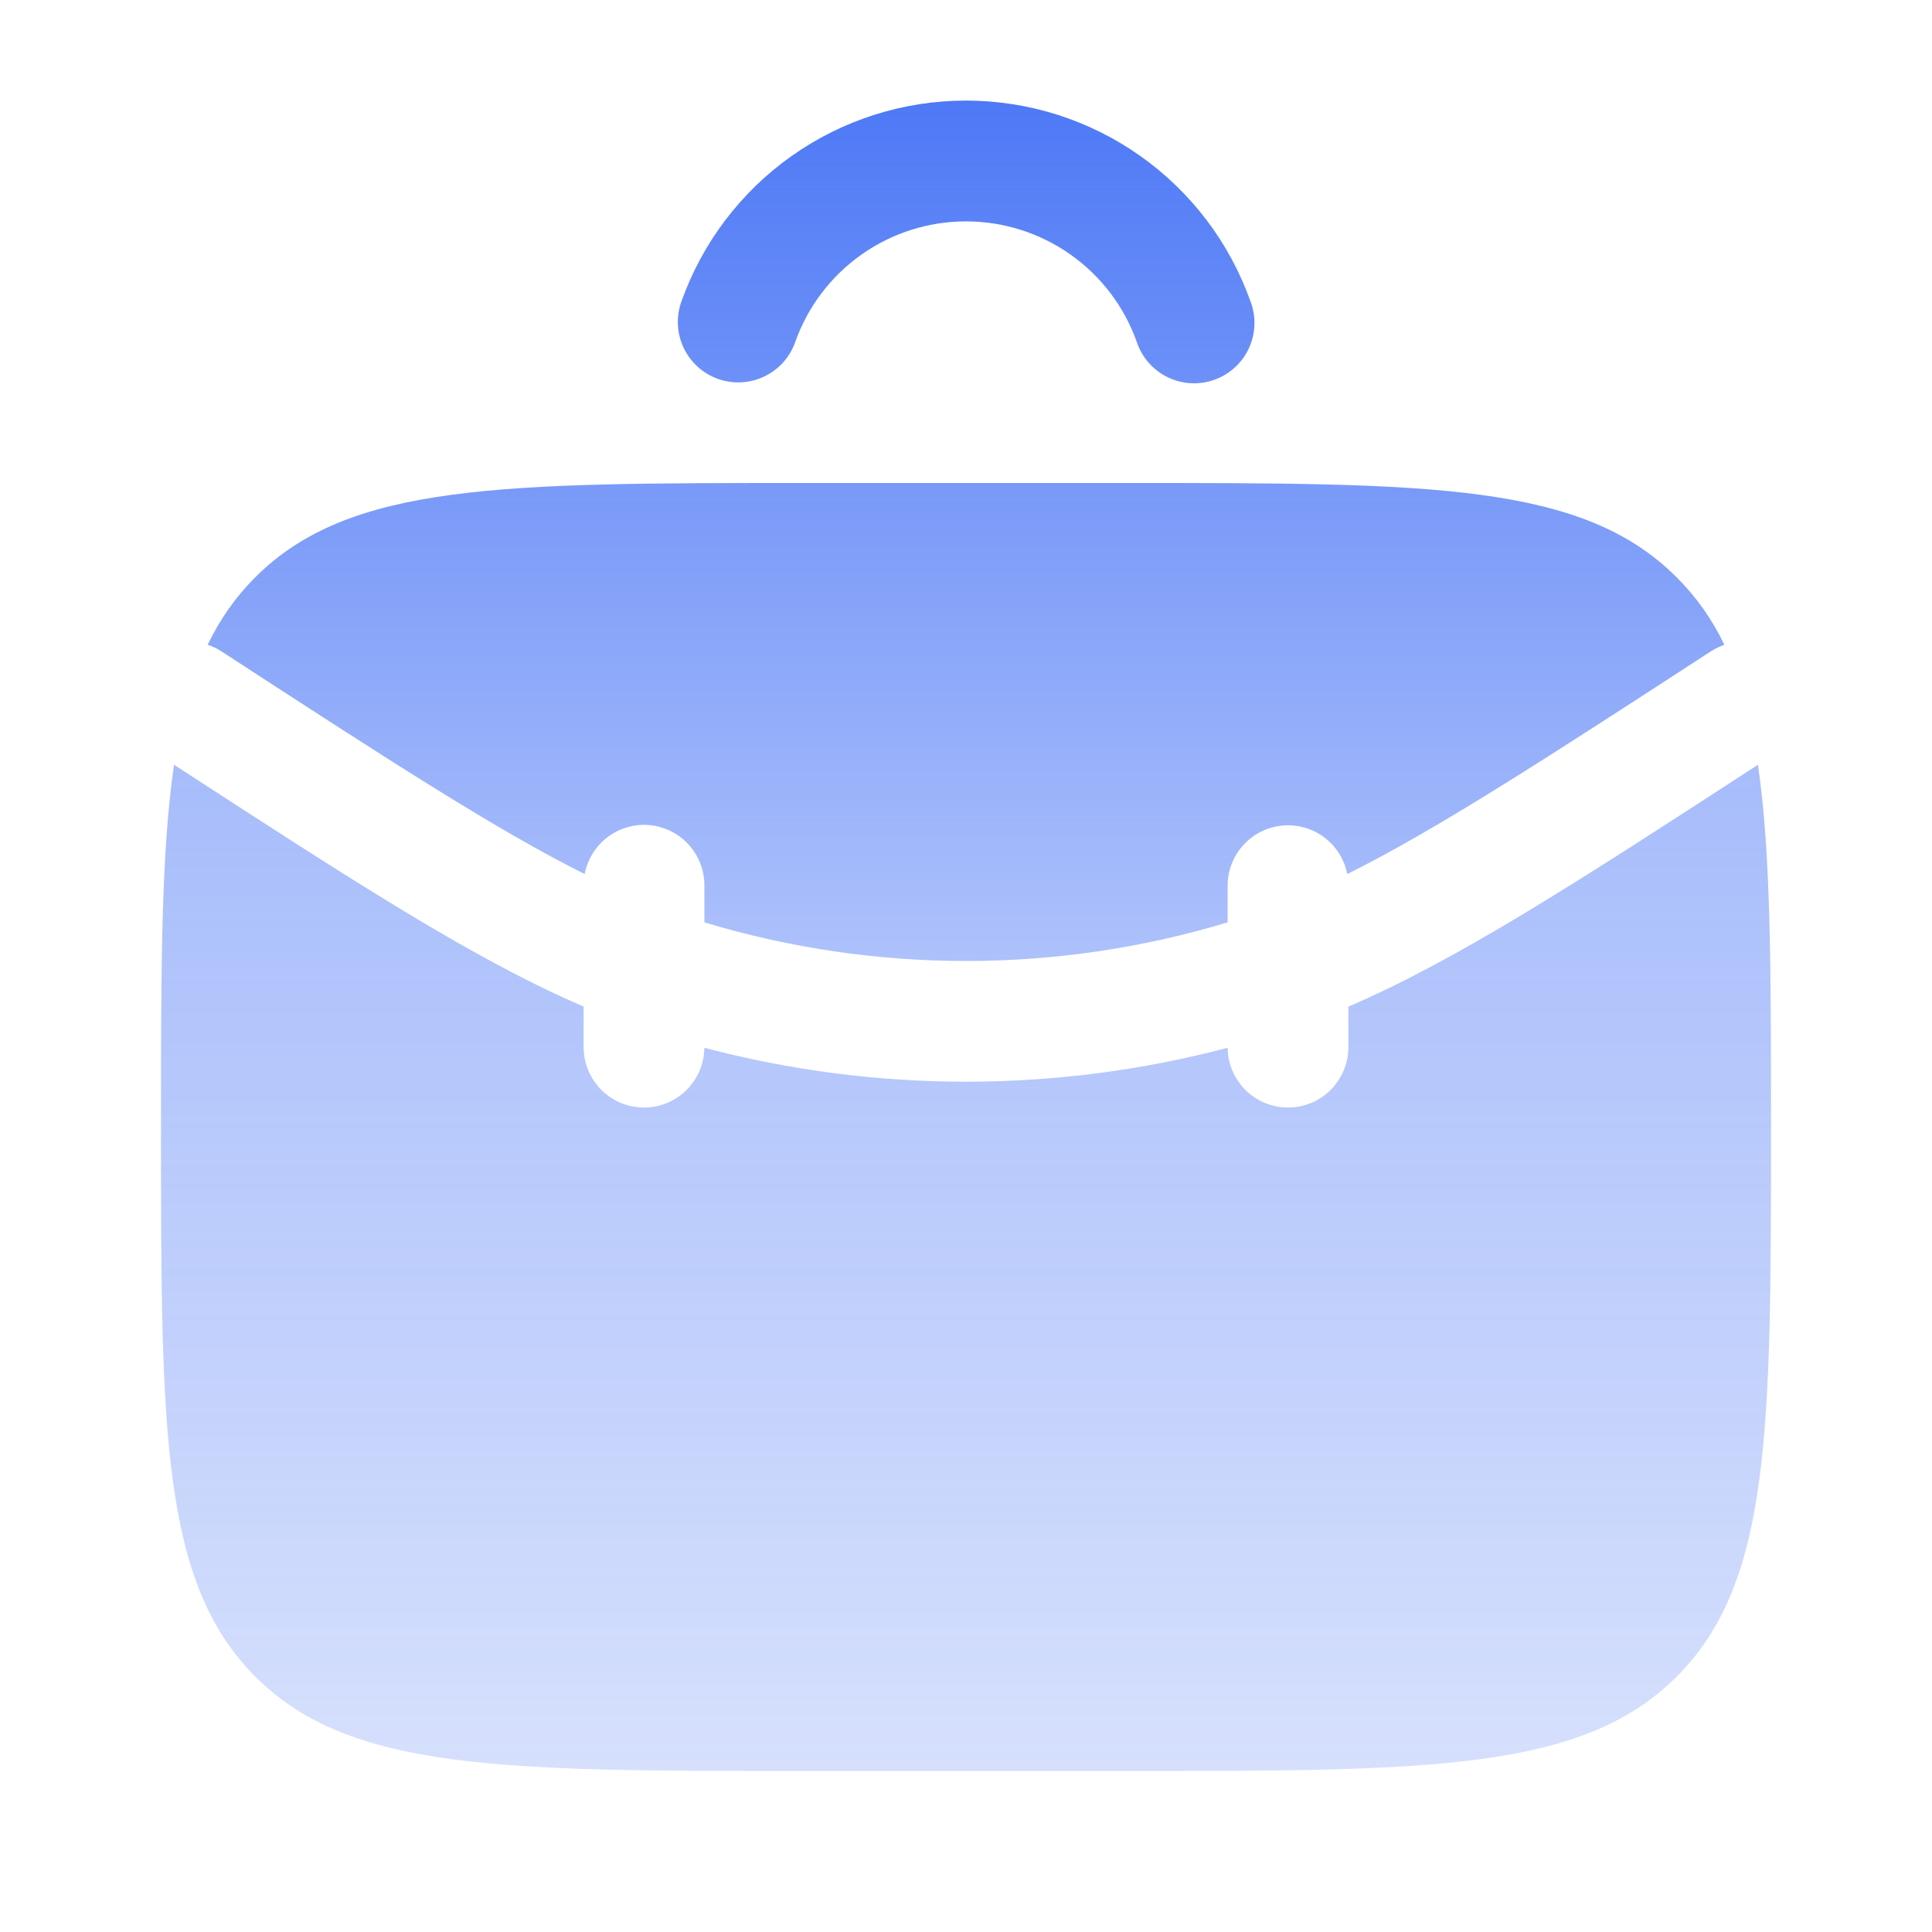
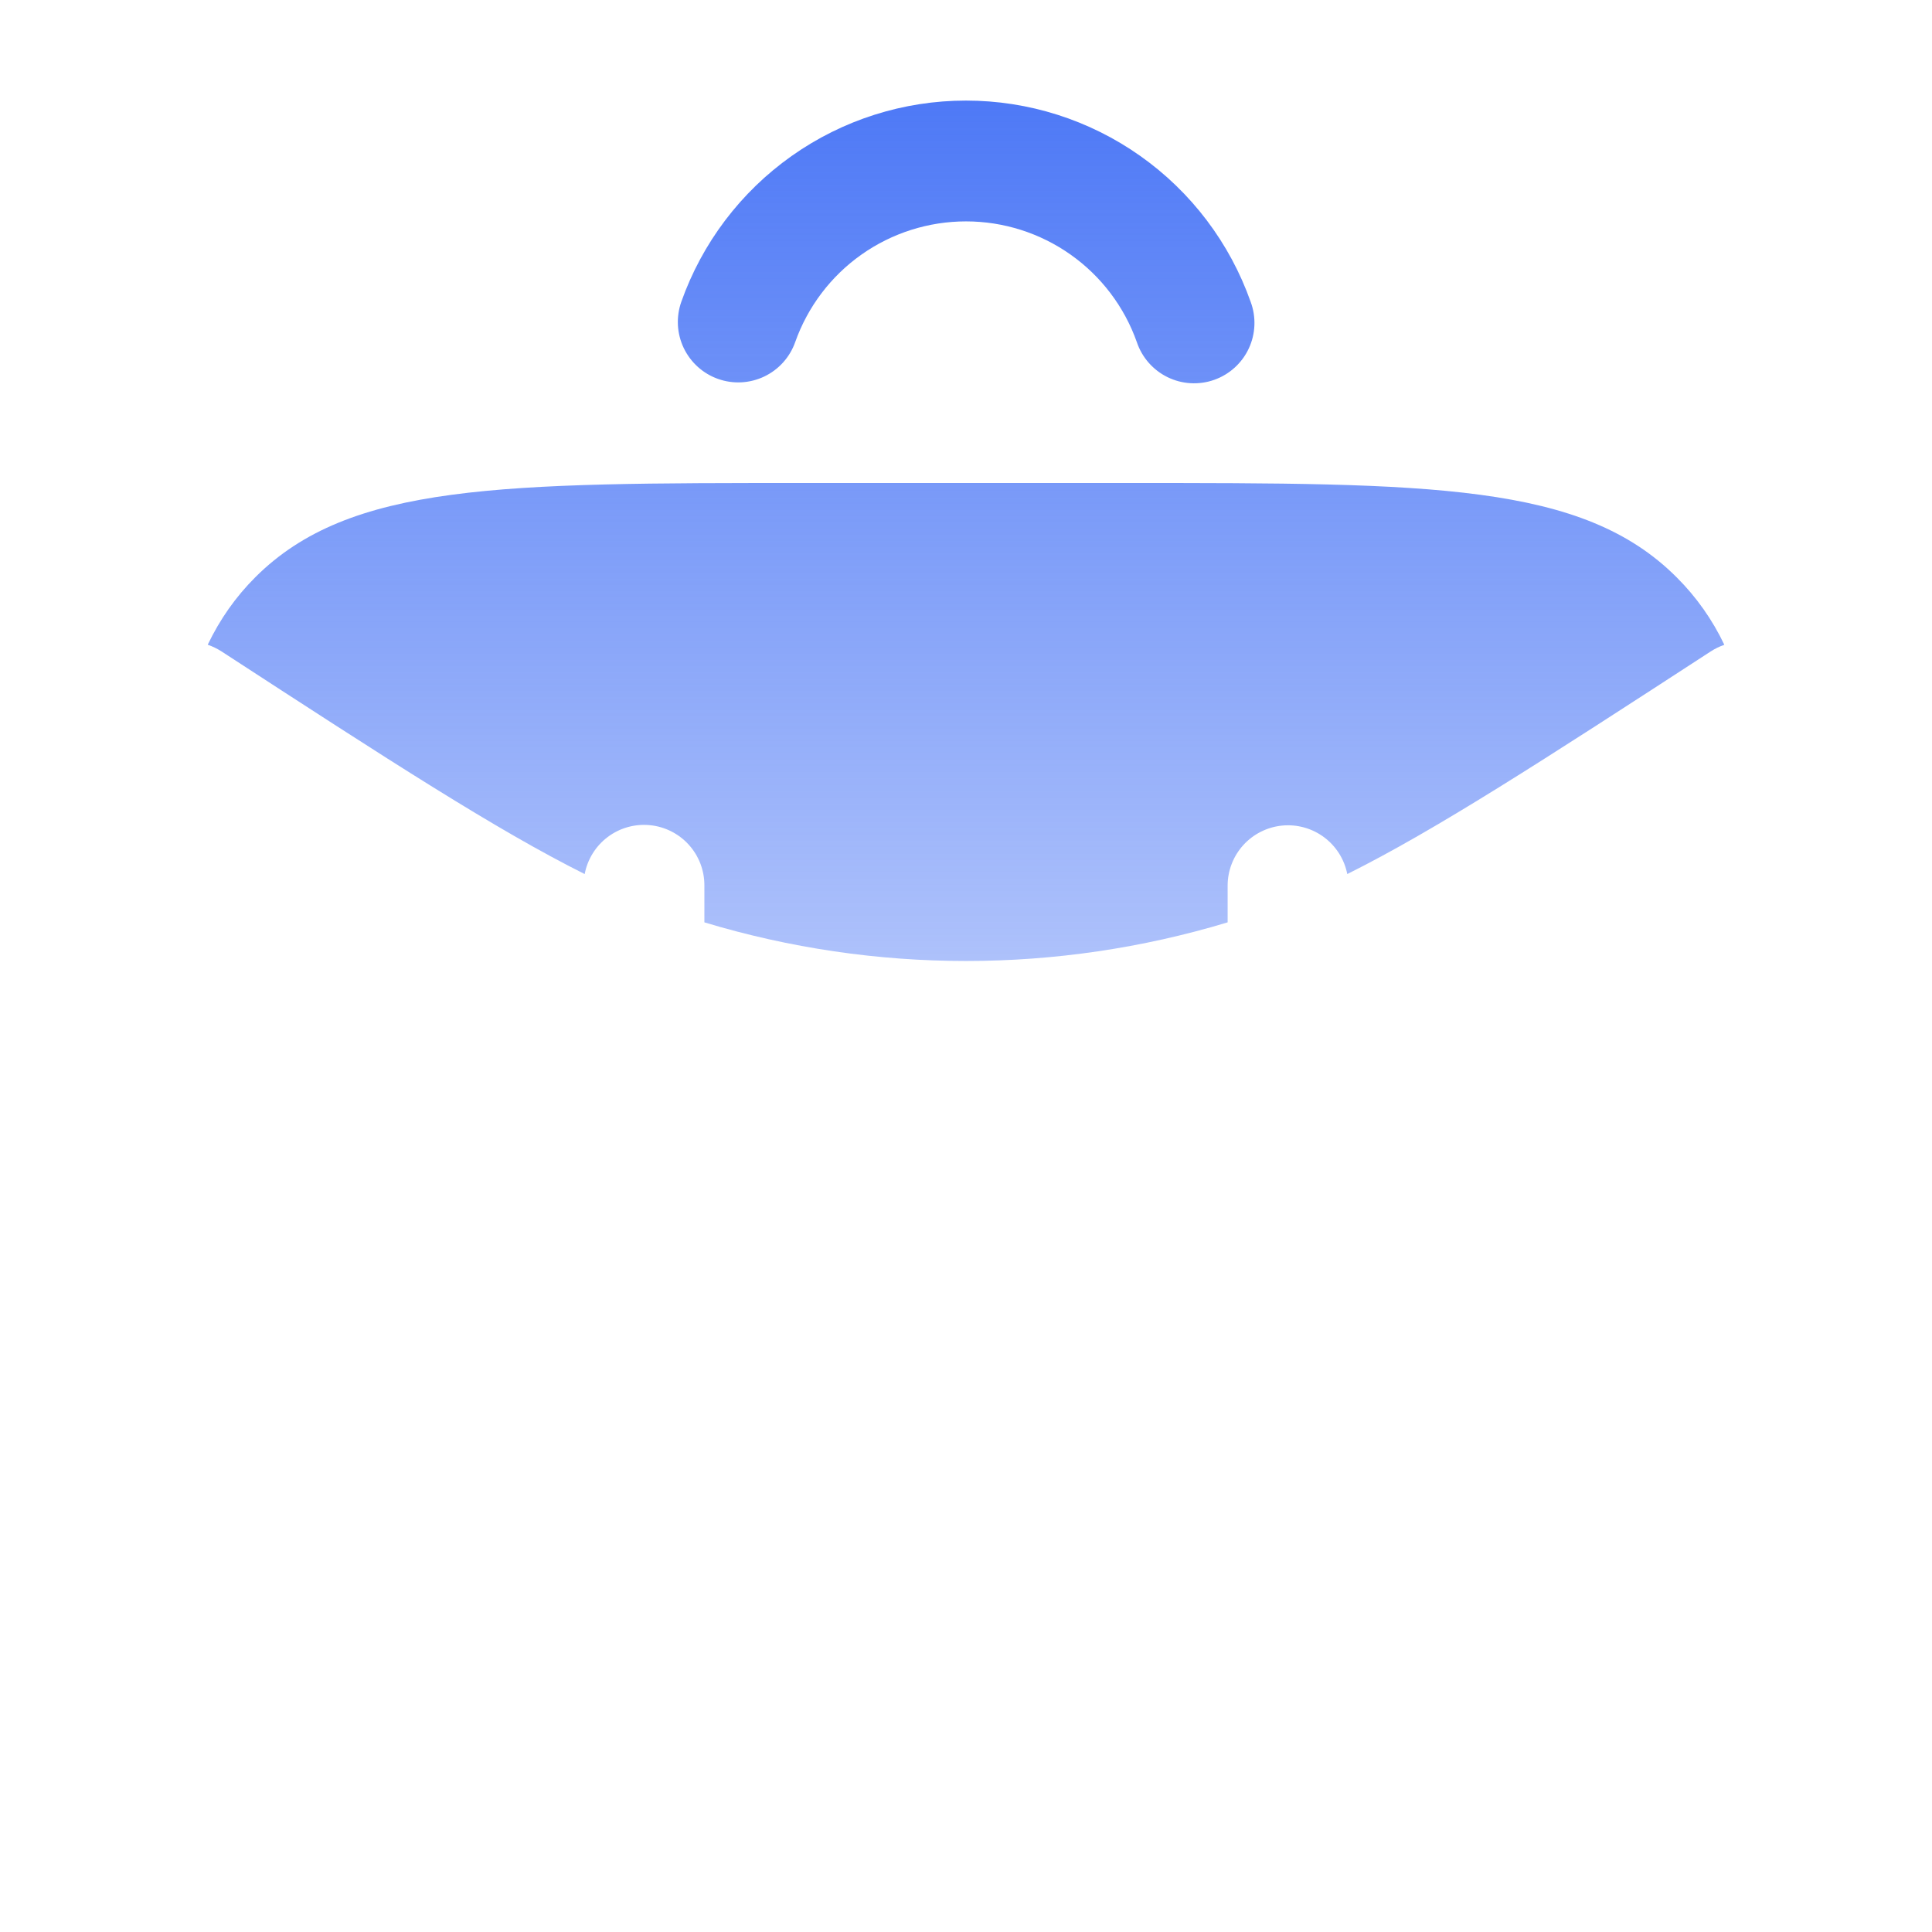
<svg xmlns="http://www.w3.org/2000/svg" width="90" height="90" viewBox="0 0 90 90" fill="none">
  <path fill-rule="evenodd" clip-rule="evenodd" d="M37.043 15.937C37.626 14.292 38.703 12.868 40.128 11.861C41.553 10.854 43.256 10.313 45.001 10.313C46.746 10.313 48.448 10.854 49.873 11.861C51.298 12.868 52.376 14.292 52.958 15.937C53.077 16.291 53.265 16.618 53.511 16.898C53.757 17.179 54.057 17.408 54.392 17.571C54.728 17.735 55.092 17.83 55.465 17.851C55.837 17.872 56.211 17.819 56.562 17.695C56.914 17.57 57.238 17.377 57.514 17.127C57.791 16.876 58.015 16.573 58.173 16.234C58.331 15.896 58.42 15.53 58.435 15.157C58.45 14.784 58.391 14.412 58.261 14.062C57.291 11.32 55.495 8.945 53.12 7.266C50.745 5.586 47.908 4.685 44.999 4.685C42.09 4.685 39.253 5.586 36.878 7.266C34.503 8.945 32.707 11.32 31.737 14.062C31.614 14.411 31.561 14.78 31.58 15.149C31.6 15.518 31.692 15.88 31.851 16.213C32.011 16.546 32.234 16.845 32.509 17.092C32.783 17.339 33.104 17.53 33.453 17.653C34.156 17.902 34.93 17.86 35.603 17.539C36.277 17.217 36.795 16.641 37.043 15.937ZM10.306 30.337C10.108 30.212 9.897 30.11 9.676 30.034C10.249 28.841 10.977 27.806 11.892 26.891C16.287 22.5 23.363 22.5 37.501 22.5H52.501C66.642 22.5 73.715 22.5 78.106 26.895C79.021 27.807 79.772 28.87 80.326 30.037C80.106 30.114 79.896 30.216 79.7 30.341C71.825 35.46 66.874 38.666 62.761 40.717C62.627 40.032 62.242 39.422 61.683 39.004C61.123 38.586 60.428 38.392 59.733 38.458C59.038 38.525 58.393 38.847 57.922 39.363C57.452 39.879 57.19 40.552 57.188 41.25V42.967C49.238 45.367 40.763 45.367 32.813 42.967V41.25C32.816 40.548 32.557 39.871 32.086 39.351C31.615 38.831 30.967 38.505 30.268 38.439C29.57 38.372 28.872 38.569 28.311 38.99C27.75 39.412 27.367 40.028 27.237 40.717C23.127 38.662 18.181 35.46 10.306 30.337Z" fill="url(#paint0_linear_3316_836)" />
-   <path opacity="0.5" d="M7.5 52.5C7.5 45.188 7.5 39.761 8.107 35.625C16.646 41.175 22.117 44.711 27.188 46.89V48.75C27.18 49.496 27.468 50.214 27.99 50.748C28.512 51.281 29.224 51.584 29.97 51.593C30.716 51.6 31.434 51.312 31.968 50.79C32.501 50.268 32.804 49.556 32.812 48.81C40.8 50.917 49.2 50.917 57.188 48.81C57.196 49.556 57.499 50.268 58.032 50.79C58.566 51.312 59.284 51.6 60.03 51.593C60.776 51.584 61.488 51.281 62.01 50.748C62.532 50.214 62.821 49.496 62.812 48.75V46.894C67.882 44.711 73.354 41.175 81.892 35.625C82.5 39.765 82.5 45.188 82.5 52.5C82.5 66.641 82.5 73.714 78.105 78.105C73.71 82.496 66.641 82.5 52.5 82.5H37.5C23.359 82.5 16.286 82.5 11.895 78.105C7.504 73.71 7.5 66.641 7.5 52.5Z" fill="url(#paint1_linear_3316_836)" />
  <defs>
    <linearGradient id="paint0_linear_3316_836" x1="45.001" y1="4.685" x2="45.001" y2="44.767" gradientUnits="userSpaceOnUse">
      <stop stop-color="#4E79F6" />
      <stop offset="1" stop-color="#4E79F6" stop-opacity="0.46" />
    </linearGradient>
    <linearGradient id="paint1_linear_3316_836" x1="45" y1="35.625" x2="45" y2="82.5" gradientUnits="userSpaceOnUse">
      <stop stop-color="#4E79F6" />
      <stop offset="1" stop-color="#4E79F6" stop-opacity="0.46" />
    </linearGradient>
  </defs>
</svg>